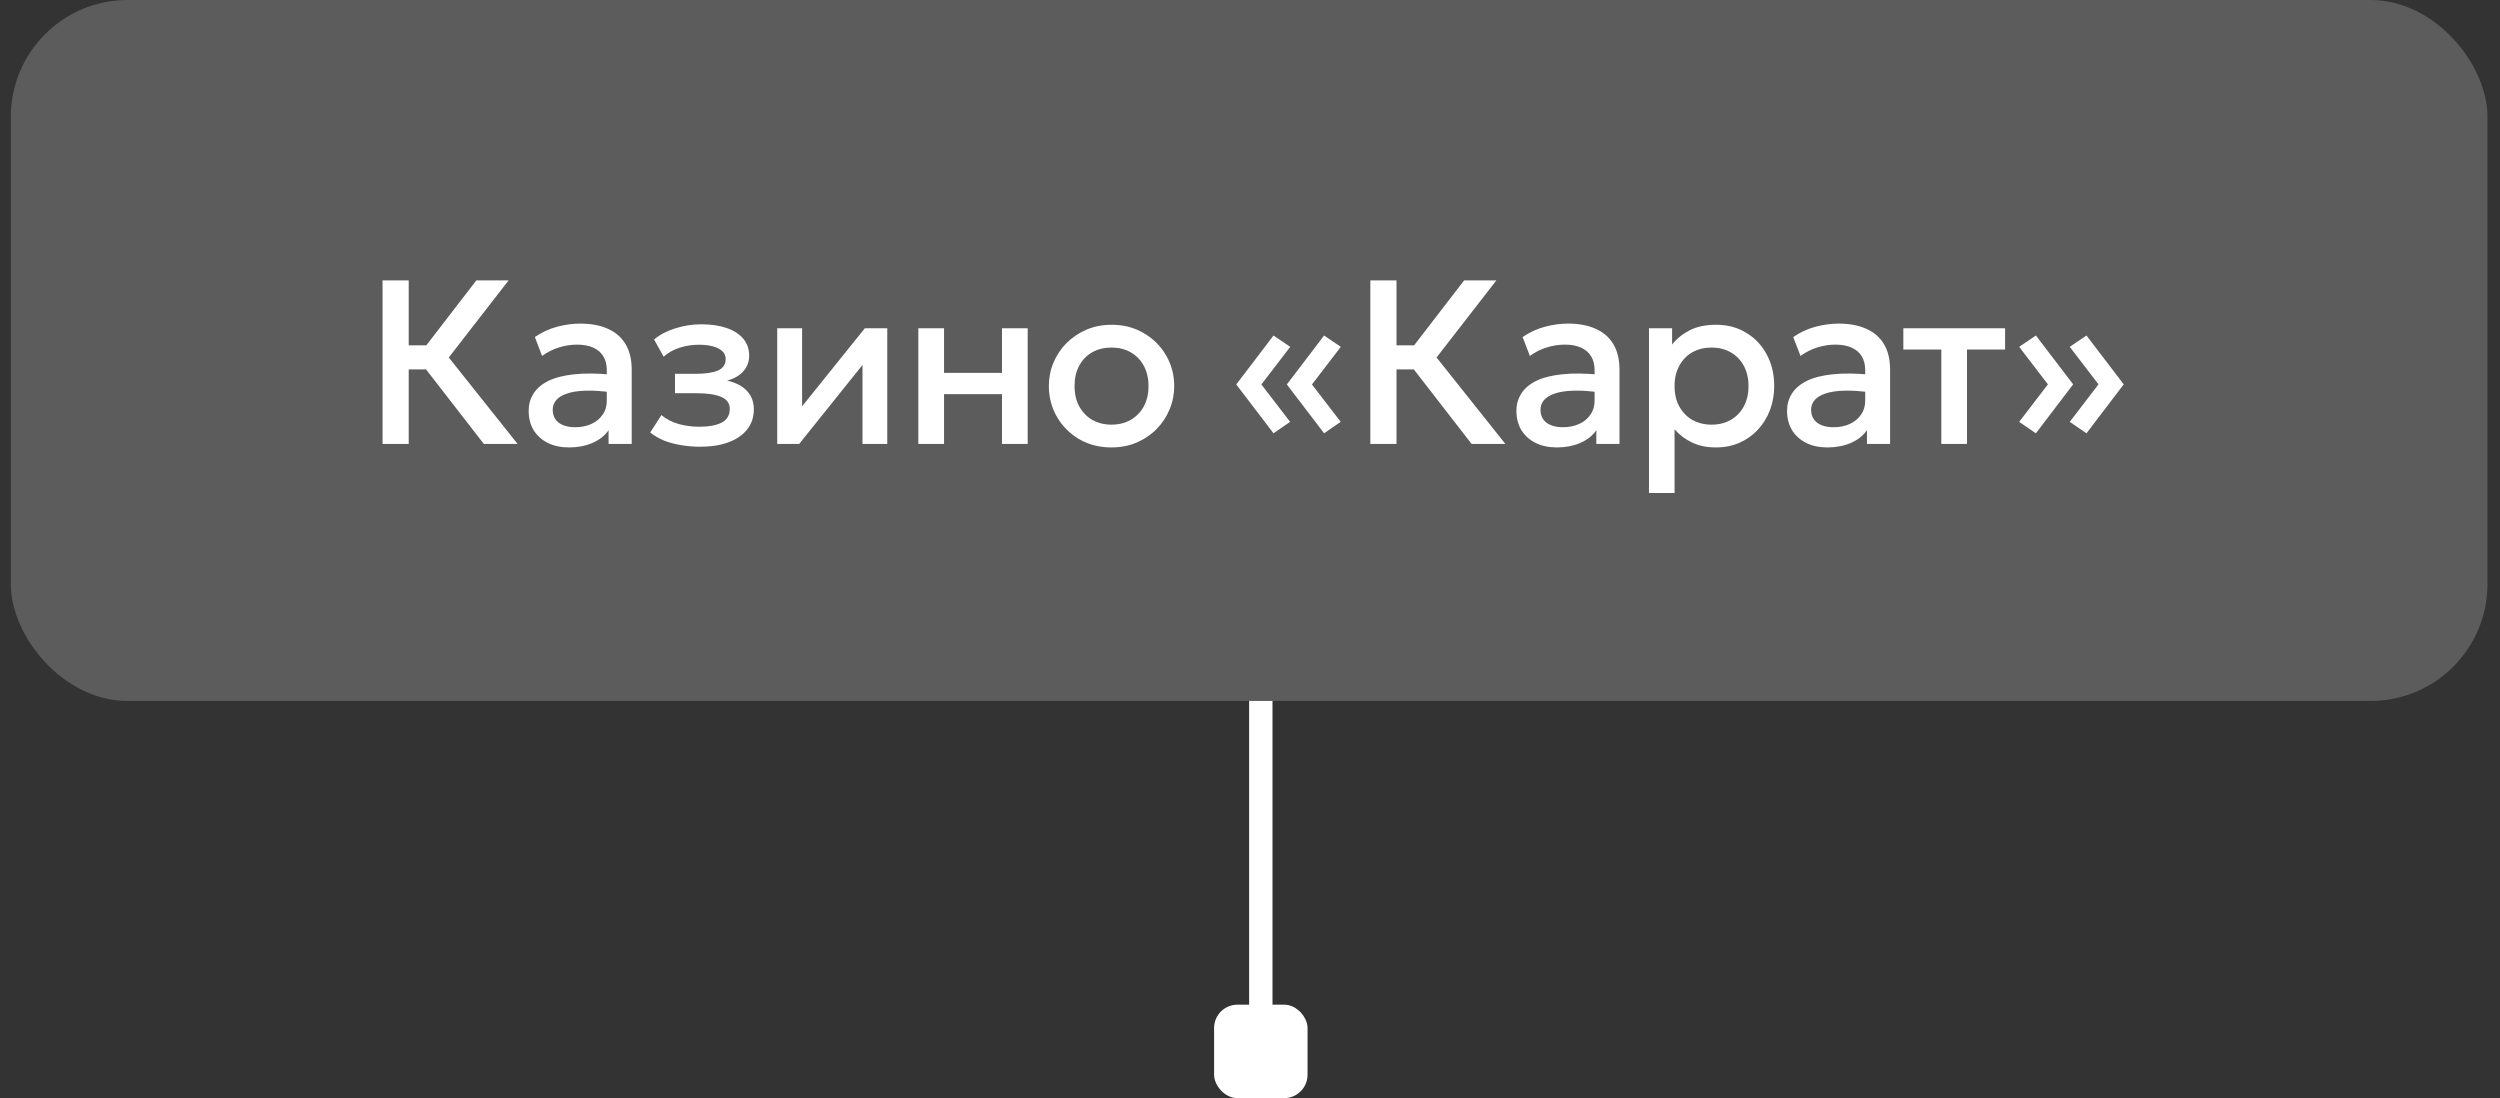
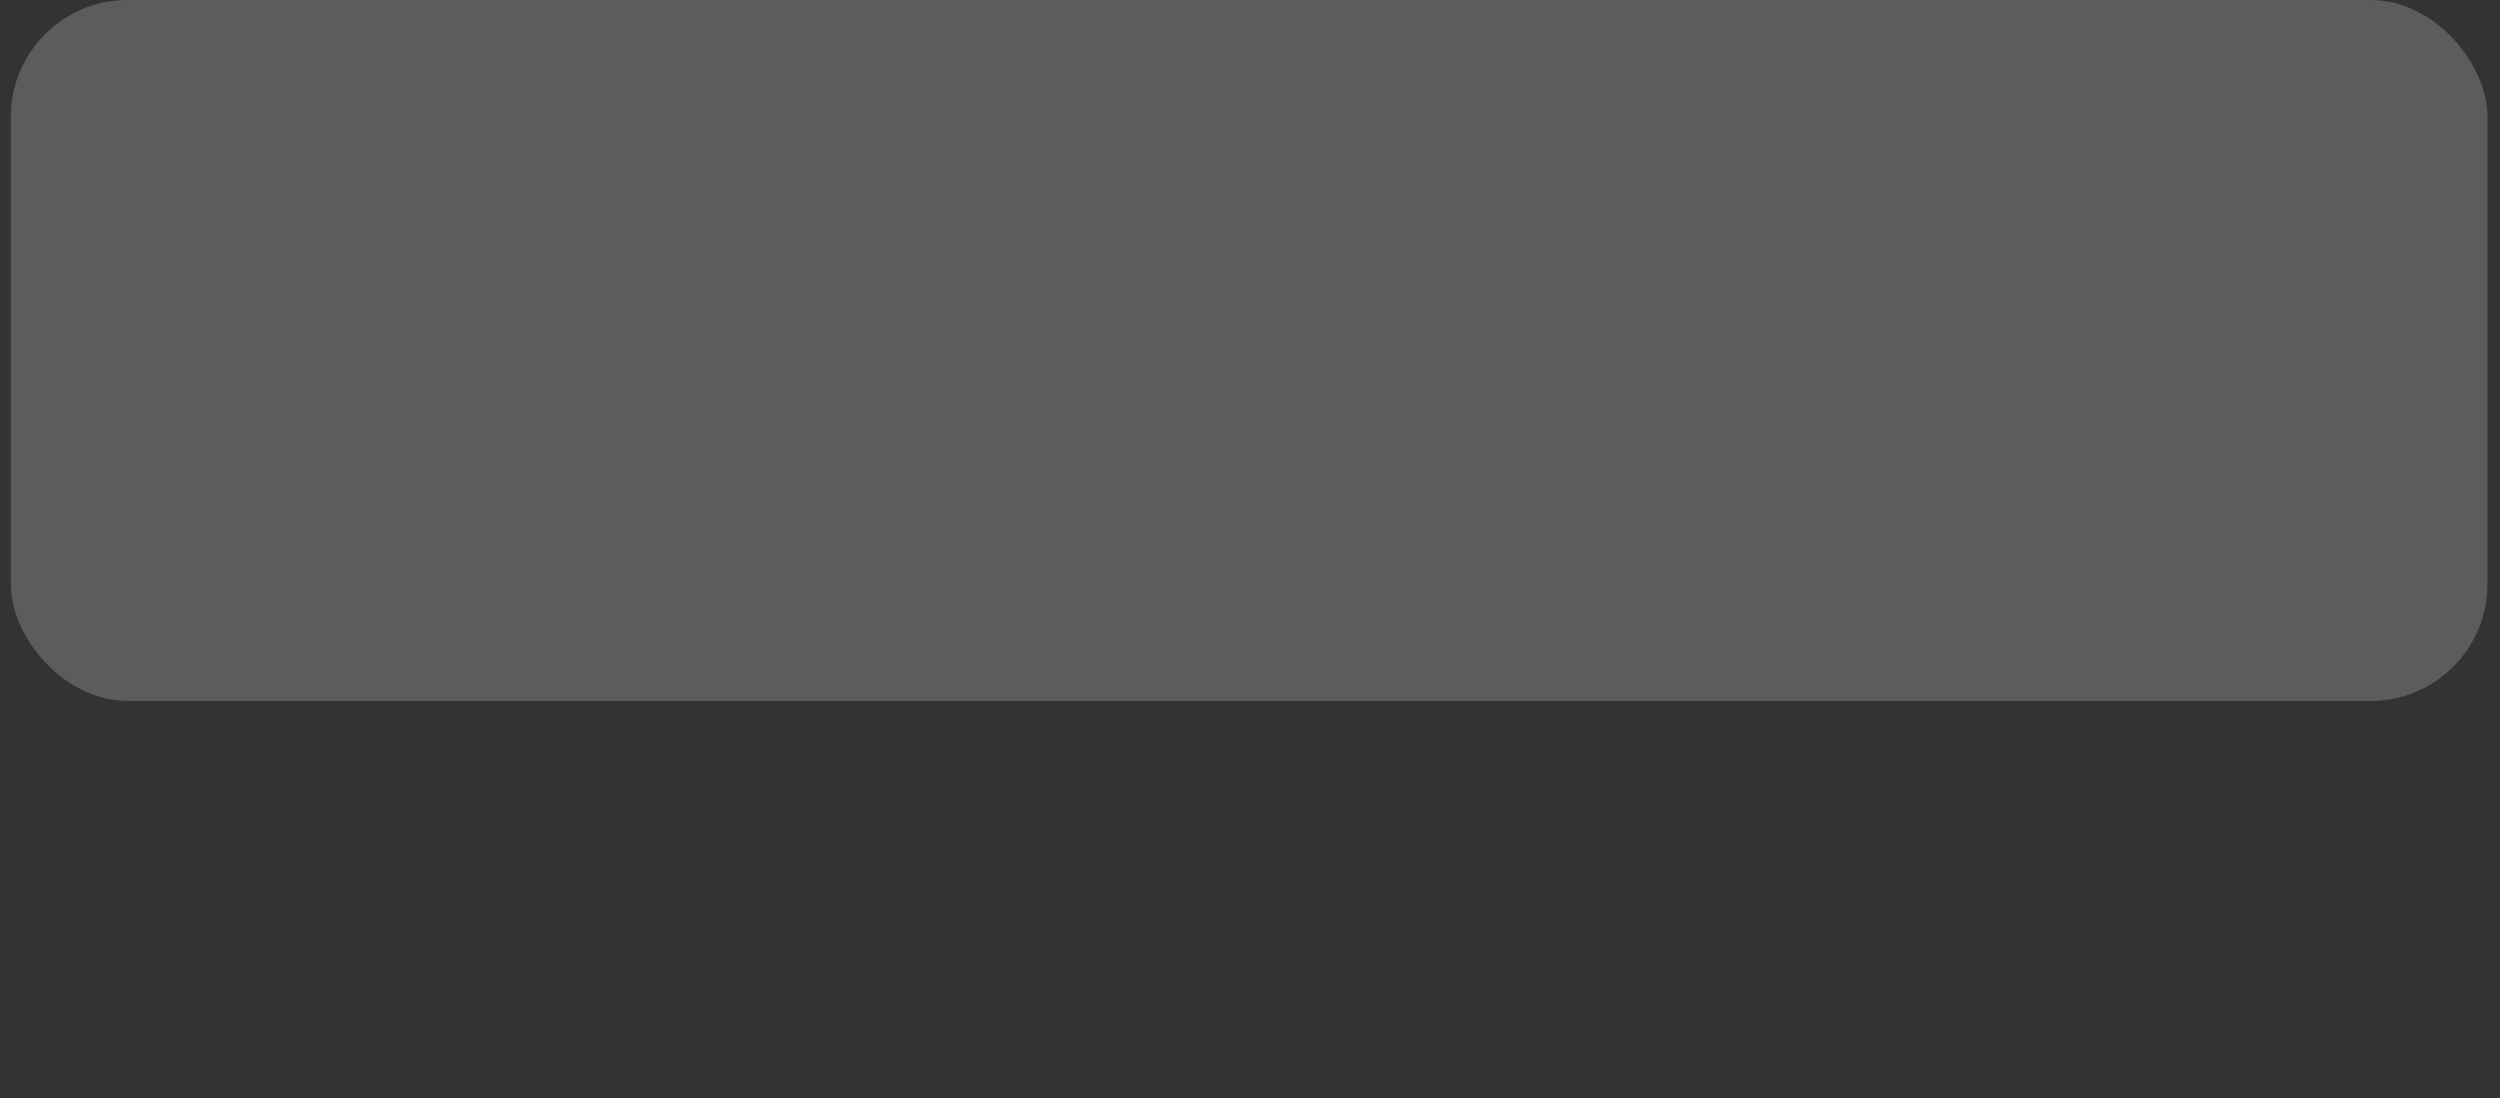
<svg xmlns="http://www.w3.org/2000/svg" width="107" height="47" viewBox="0 0 107 47" fill="none">
  <rect x="0" y="0" width="107" height="47" fill="#333333" stroke="none" />
-   <path d="M53.963 30V44" stroke="white" />
-   <rect x="51.963" y="43" width="4" height="4" rx="1" fill="white" />
  <rect x="0.463" width="106" height="30" rx="5" fill="white" fill-opacity="0.2" />
-   <path d="M20.708 19L17.843 15.305L20.388 12H21.768L19.208 15.3L22.153 19H20.708ZM16.373 19V12H17.493V14.78H18.793V15.81H17.493V19H16.373ZM24.357 19.15C24.013 19.15 23.712 19.087 23.451 18.96C23.192 18.83 22.988 18.648 22.841 18.415C22.698 18.178 22.627 17.9 22.627 17.58C22.627 17.31 22.695 17.067 22.831 16.85C22.968 16.63 23.18 16.448 23.466 16.305C23.756 16.162 24.128 16.067 24.581 16.02C25.035 15.97 25.58 15.977 26.216 16.04L26.236 16.8C25.783 16.737 25.393 16.71 25.067 16.72C24.74 16.73 24.471 16.772 24.262 16.845C24.055 16.915 23.901 17.01 23.802 17.13C23.705 17.247 23.657 17.382 23.657 17.535C23.657 17.775 23.741 17.96 23.912 18.09C24.085 18.22 24.322 18.285 24.622 18.285C24.878 18.285 25.108 18.238 25.311 18.145C25.515 18.052 25.675 17.92 25.791 17.75C25.912 17.58 25.971 17.38 25.971 17.15V15.835C25.971 15.615 25.925 15.425 25.831 15.265C25.738 15.102 25.596 14.975 25.407 14.885C25.216 14.795 24.98 14.75 24.697 14.75C24.436 14.75 24.18 14.79 23.927 14.87C23.673 14.947 23.431 15.068 23.201 15.235L22.892 14.425C23.201 14.215 23.525 14.067 23.861 13.98C24.198 13.893 24.521 13.85 24.831 13.85C25.291 13.85 25.685 13.923 26.012 14.07C26.341 14.213 26.595 14.432 26.771 14.725C26.948 15.015 27.037 15.382 27.037 15.825V19H26.047V18.415C25.88 18.652 25.648 18.833 25.352 18.96C25.055 19.087 24.723 19.15 24.357 19.15ZM29.969 19.12C29.692 19.12 29.426 19.098 29.169 19.055C28.912 19.015 28.671 18.952 28.444 18.865C28.217 18.775 28.012 18.657 27.829 18.51L28.309 17.765C28.519 17.942 28.767 18.07 29.054 18.15C29.341 18.227 29.632 18.265 29.929 18.265C30.332 18.265 30.651 18.207 30.884 18.09C31.117 17.97 31.234 17.773 31.234 17.5C31.234 17.26 31.111 17.088 30.864 16.985C30.621 16.882 30.266 16.83 29.799 16.83H28.889V16H29.769C30.182 16 30.501 15.953 30.724 15.86C30.947 15.763 31.059 15.6 31.059 15.37C31.059 15.233 31.011 15.12 30.914 15.03C30.821 14.94 30.687 14.872 30.514 14.825C30.344 14.778 30.144 14.755 29.914 14.755C29.631 14.755 29.357 14.797 29.094 14.88C28.831 14.963 28.601 15.092 28.404 15.265L27.994 14.53C28.247 14.32 28.554 14.16 28.914 14.05C29.274 13.937 29.637 13.88 30.004 13.88C30.431 13.88 30.797 13.933 31.104 14.04C31.411 14.147 31.647 14.3 31.814 14.5C31.981 14.7 32.064 14.942 32.064 15.225C32.064 15.478 31.982 15.698 31.819 15.885C31.659 16.072 31.426 16.207 31.119 16.29C31.492 16.373 31.776 16.52 31.969 16.73C32.166 16.94 32.264 17.203 32.264 17.52C32.264 17.853 32.169 18.14 31.979 18.38C31.792 18.617 31.526 18.8 31.179 18.93C30.836 19.057 30.432 19.12 29.969 19.12ZM33.265 19V14.05H34.33V17.39L37.015 14.05H37.975V19H36.915V15.62L34.205 19H33.265ZM39.305 19V14.05H40.405V15.96H42.885V14.05H43.985V19H42.885V16.87H40.405V19H39.305ZM47.571 19.15C47.055 19.15 46.593 19.032 46.186 18.795C45.783 18.555 45.466 18.237 45.236 17.84C45.006 17.44 44.891 17.002 44.891 16.525C44.891 16.172 44.956 15.838 45.086 15.525C45.22 15.208 45.406 14.928 45.646 14.685C45.89 14.442 46.175 14.25 46.501 14.11C46.828 13.97 47.186 13.9 47.576 13.9C48.093 13.9 48.553 14.02 48.956 14.26C49.363 14.497 49.681 14.815 49.911 15.215C50.141 15.612 50.256 16.048 50.256 16.525C50.256 16.875 50.19 17.208 50.056 17.525C49.926 17.842 49.741 18.122 49.501 18.365C49.261 18.608 48.978 18.8 48.651 18.94C48.325 19.08 47.965 19.15 47.571 19.15ZM47.571 18.175C47.878 18.175 48.15 18.108 48.386 17.975C48.626 17.838 48.815 17.647 48.951 17.4C49.088 17.153 49.156 16.862 49.156 16.525C49.156 16.188 49.088 15.897 48.951 15.65C48.815 15.4 48.626 15.208 48.386 15.075C48.15 14.942 47.878 14.875 47.571 14.875C47.265 14.875 46.991 14.942 46.751 15.075C46.515 15.208 46.328 15.4 46.191 15.65C46.058 15.897 45.991 16.188 45.991 16.525C45.991 16.862 46.06 17.153 46.196 17.4C46.333 17.647 46.52 17.838 46.756 17.975C46.996 18.108 47.268 18.175 47.571 18.175ZM56.672 18.545L55.077 16.455L56.672 14.36L57.387 14.845L56.152 16.455L57.382 18.055L56.672 18.545ZM54.507 18.545L52.912 16.455L54.507 14.36L55.222 14.845L53.987 16.455L55.217 18.055L54.507 18.545ZM62.985 19L60.12 15.305L62.665 12H64.045L61.485 15.3L64.43 19H62.985ZM58.65 19V12H59.77V14.78H61.07V15.81H59.77V19H58.65ZM66.633 19.15C66.29 19.15 65.989 19.087 65.728 18.96C65.469 18.83 65.265 18.648 65.118 18.415C64.975 18.178 64.903 17.9 64.903 17.58C64.903 17.31 64.972 17.067 65.109 16.85C65.245 16.63 65.457 16.448 65.743 16.305C66.034 16.162 66.405 16.067 66.859 16.02C67.312 15.97 67.857 15.977 68.493 16.04L68.513 16.8C68.06 16.737 67.67 16.71 67.344 16.72C67.017 16.73 66.749 16.772 66.538 16.845C66.332 16.915 66.178 17.01 66.079 17.13C65.982 17.247 65.933 17.382 65.933 17.535C65.933 17.775 66.019 17.96 66.189 18.09C66.362 18.22 66.599 18.285 66.898 18.285C67.155 18.285 67.385 18.238 67.588 18.145C67.792 18.052 67.952 17.92 68.069 17.75C68.189 17.58 68.249 17.38 68.249 17.15V15.835C68.249 15.615 68.202 15.425 68.109 15.265C68.015 15.102 67.874 14.975 67.683 14.885C67.493 14.795 67.257 14.75 66.974 14.75C66.713 14.75 66.457 14.79 66.204 14.87C65.95 14.947 65.709 15.068 65.478 15.235L65.168 14.425C65.478 14.215 65.802 14.067 66.138 13.98C66.475 13.893 66.799 13.85 67.109 13.85C67.569 13.85 67.962 13.923 68.288 14.07C68.618 14.213 68.872 14.432 69.049 14.725C69.225 15.015 69.314 15.382 69.314 15.825V19H68.323V18.415C68.157 18.652 67.925 18.833 67.629 18.96C67.332 19.087 67 19.15 66.633 19.15ZM70.576 21.1V14.05H71.566V14.745C71.763 14.495 72.014 14.292 72.321 14.135C72.628 13.978 73.006 13.9 73.456 13.9C73.939 13.9 74.368 14.015 74.741 14.245C75.118 14.472 75.411 14.783 75.621 15.18C75.831 15.573 75.936 16.022 75.936 16.525C75.936 16.888 75.876 17.23 75.756 17.55C75.636 17.867 75.464 18.145 75.241 18.385C75.021 18.625 74.758 18.813 74.451 18.95C74.148 19.083 73.811 19.15 73.441 19.15C73.054 19.15 72.714 19.08 72.421 18.94C72.128 18.8 71.878 18.612 71.671 18.375V21.1H70.576ZM73.256 18.175C73.563 18.175 73.834 18.108 74.071 17.975C74.311 17.838 74.498 17.647 74.631 17.4C74.768 17.153 74.836 16.862 74.836 16.525C74.836 16.188 74.768 15.897 74.631 15.65C74.494 15.4 74.306 15.208 74.066 15.075C73.829 14.942 73.559 14.875 73.256 14.875C72.949 14.875 72.676 14.942 72.436 15.075C72.199 15.208 72.013 15.4 71.876 15.65C71.739 15.897 71.671 16.188 71.671 16.525C71.671 16.862 71.739 17.153 71.876 17.4C72.013 17.647 72.199 17.838 72.436 17.975C72.676 18.108 72.949 18.175 73.256 18.175ZM78.216 19.15C77.873 19.15 77.571 19.087 77.311 18.96C77.051 18.83 76.847 18.648 76.701 18.415C76.558 18.178 76.486 17.9 76.486 17.58C76.486 17.31 76.554 17.067 76.691 16.85C76.828 16.63 77.039 16.448 77.326 16.305C77.616 16.162 77.987 16.067 78.441 16.02C78.894 15.97 79.439 15.977 80.076 16.04L80.096 16.8C79.642 16.737 79.252 16.71 78.926 16.72C78.599 16.73 78.331 16.772 78.121 16.845C77.914 16.915 77.761 17.01 77.661 17.13C77.564 17.247 77.516 17.382 77.516 17.535C77.516 17.775 77.601 17.96 77.771 18.09C77.944 18.22 78.181 18.285 78.481 18.285C78.737 18.285 78.968 18.238 79.171 18.145C79.374 18.052 79.534 17.92 79.651 17.75C79.771 17.58 79.831 17.38 79.831 17.15V15.835C79.831 15.615 79.784 15.425 79.691 15.265C79.597 15.102 79.456 14.975 79.266 14.885C79.076 14.795 78.839 14.75 78.556 14.75C78.296 14.75 78.039 14.79 77.786 14.87C77.532 14.947 77.291 15.068 77.061 15.235L76.751 14.425C77.061 14.215 77.384 14.067 77.721 13.98C78.058 13.893 78.381 13.85 78.691 13.85C79.151 13.85 79.544 13.923 79.871 14.07C80.201 14.213 80.454 14.432 80.631 14.725C80.808 15.015 80.896 15.382 80.896 15.825V19H79.906V18.415C79.739 18.652 79.507 18.833 79.211 18.96C78.914 19.087 78.582 19.15 78.216 19.15ZM83.088 19V14.96H81.463V14.05H85.818V14.96H84.188V19H83.088ZM89.301 18.545L88.586 18.055L89.816 16.45L88.586 14.845L89.301 14.36L90.896 16.45L89.301 18.545ZM87.136 18.545L86.421 18.055L87.651 16.45L86.421 14.845L87.136 14.36L88.731 16.45L87.136 18.545Z" fill="white" />
</svg>